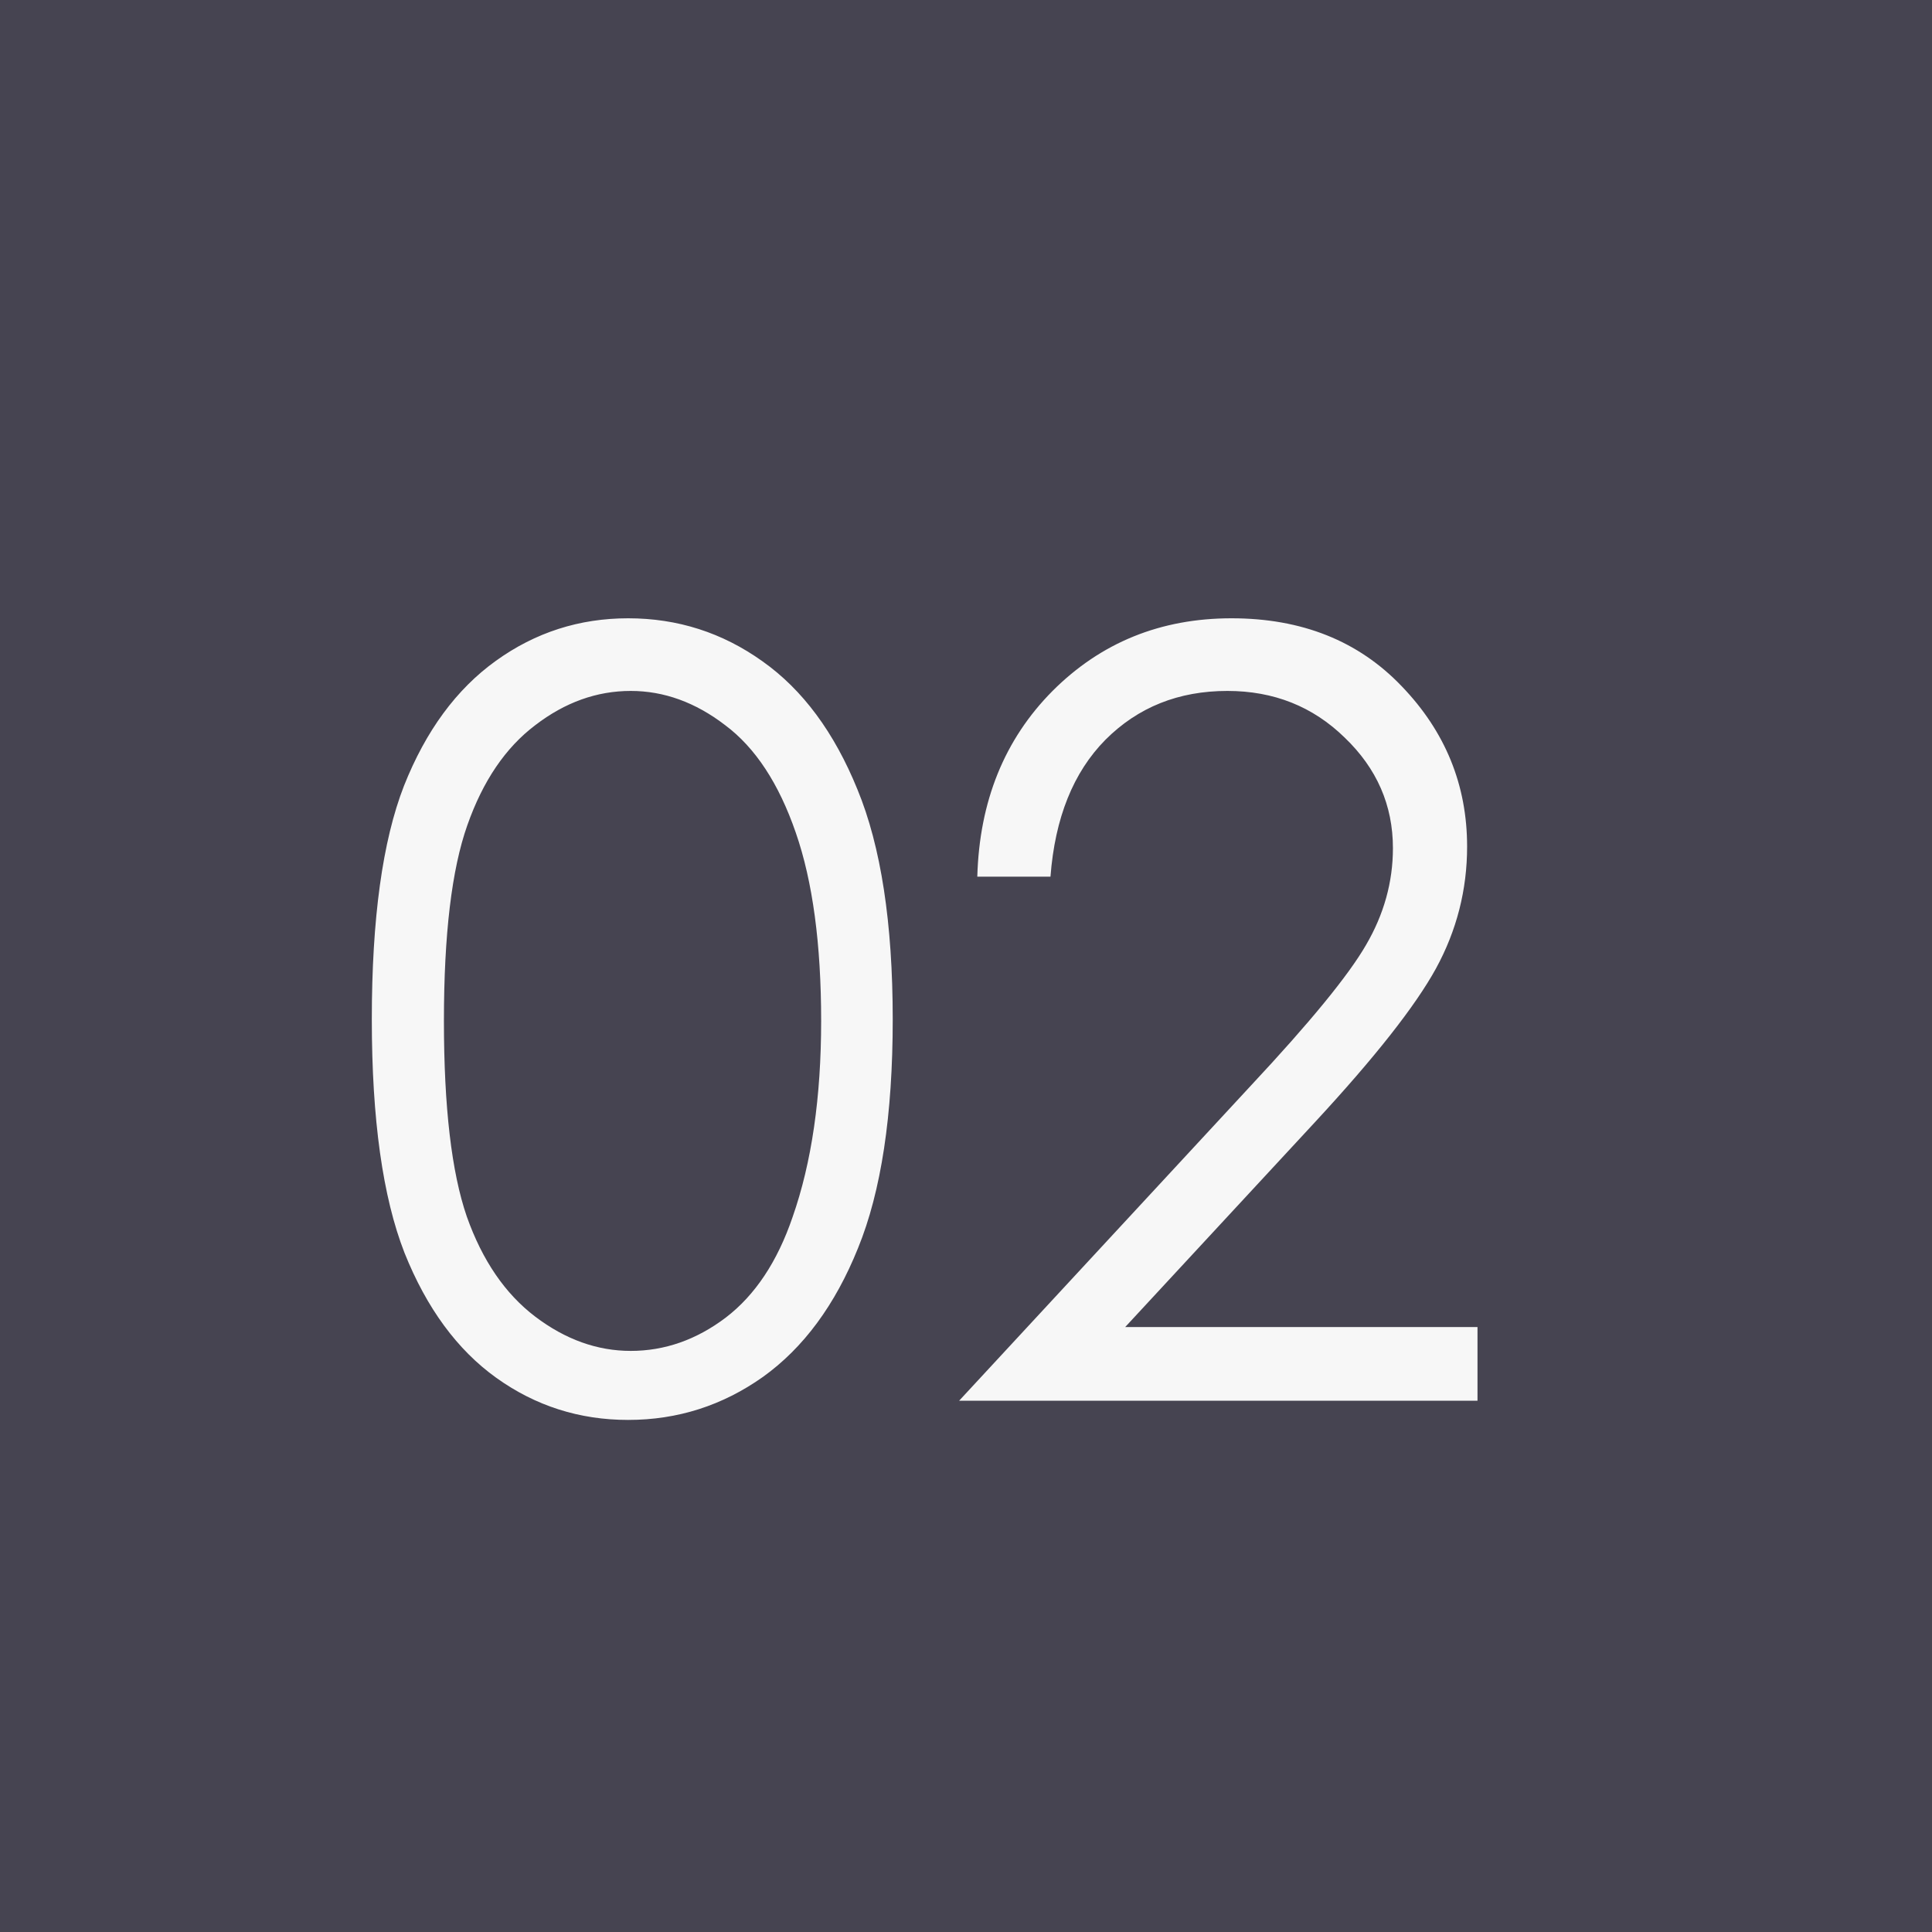
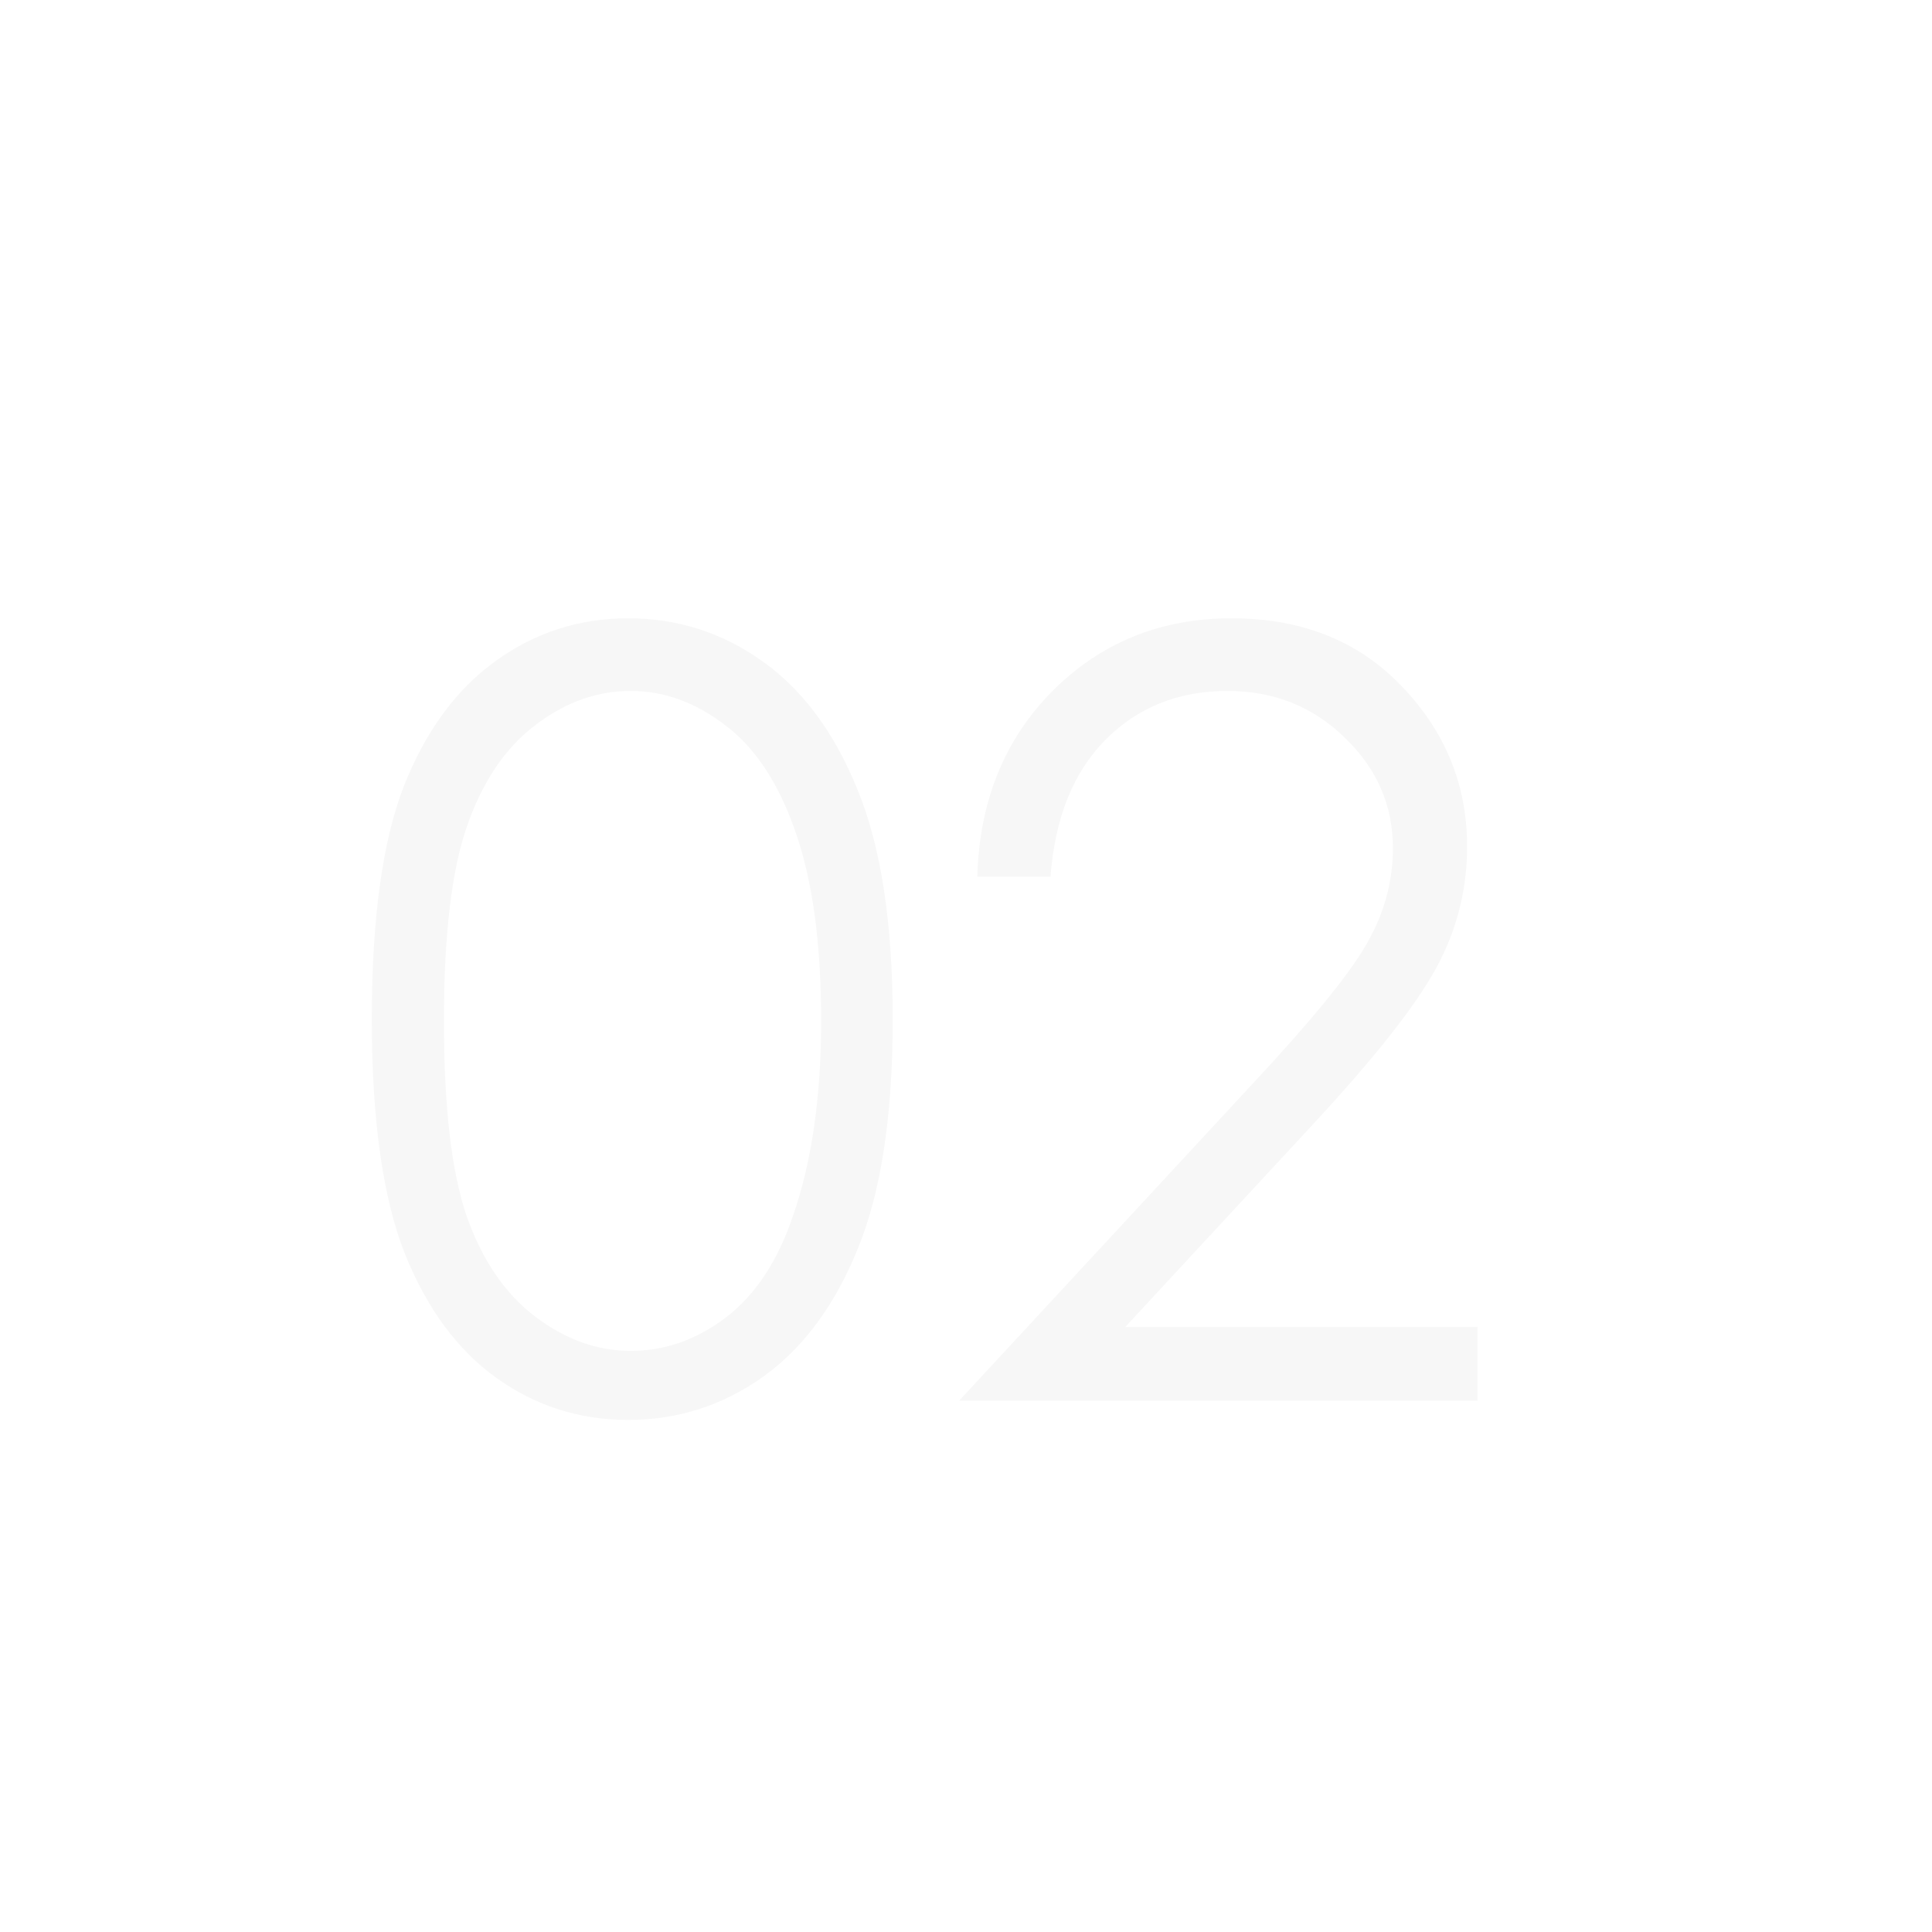
<svg xmlns="http://www.w3.org/2000/svg" width="40" height="40" viewBox="0 0 40 40" fill="none">
-   <rect width="40" height="40" fill="#464451" />
  <path d="M7.698 21.105C7.698 19.02 7.92 17.409 8.364 16.27C8.815 15.132 9.449 14.269 10.266 13.682C11.082 13.094 11.995 12.801 13.005 12.801C14.029 12.801 14.956 13.098 15.787 13.692C16.618 14.28 17.273 15.164 17.753 16.346C18.24 17.527 18.483 19.114 18.483 21.105C18.483 23.088 18.244 24.667 17.764 25.842C17.291 27.016 16.636 27.904 15.798 28.506C14.96 29.1 14.029 29.398 13.005 29.398C11.995 29.398 11.086 29.107 10.276 28.527C9.467 27.947 8.833 27.084 8.375 25.939C7.924 24.785 7.698 23.174 7.698 21.105ZM9.191 21.137C9.191 22.92 9.349 24.27 9.664 25.186C9.986 26.096 10.459 26.787 11.082 27.26C11.705 27.732 12.364 27.969 13.059 27.969C13.76 27.969 14.416 27.74 15.024 27.281C15.633 26.816 16.095 26.121 16.41 25.197C16.804 24.073 17.001 22.719 17.001 21.137C17.001 19.547 16.826 18.247 16.475 17.237C16.124 16.22 15.637 15.479 15.014 15.014C14.398 14.541 13.746 14.305 13.059 14.305C12.357 14.305 11.698 14.541 11.082 15.014C10.466 15.479 9.997 16.17 9.675 17.087C9.353 17.996 9.191 19.346 9.191 21.137ZM21.749 18.15H20.234C20.277 16.589 20.797 15.307 21.792 14.305C22.795 13.302 24.03 12.801 25.498 12.801C26.952 12.801 28.126 13.27 29.021 14.208C29.924 15.146 30.375 16.253 30.375 17.527C30.375 18.422 30.16 19.264 29.73 20.052C29.301 20.832 28.466 21.892 27.227 23.231L23.296 27.475H30.59V29H19.858L25.895 22.48C27.12 21.169 27.915 20.199 28.28 19.568C28.653 18.931 28.839 18.261 28.839 17.56C28.839 16.672 28.506 15.909 27.84 15.271C27.181 14.627 26.372 14.305 25.412 14.305C24.402 14.305 23.561 14.641 22.888 15.315C22.222 15.988 21.842 16.933 21.749 18.15Z" fill="#F7F7F7" />
</svg>